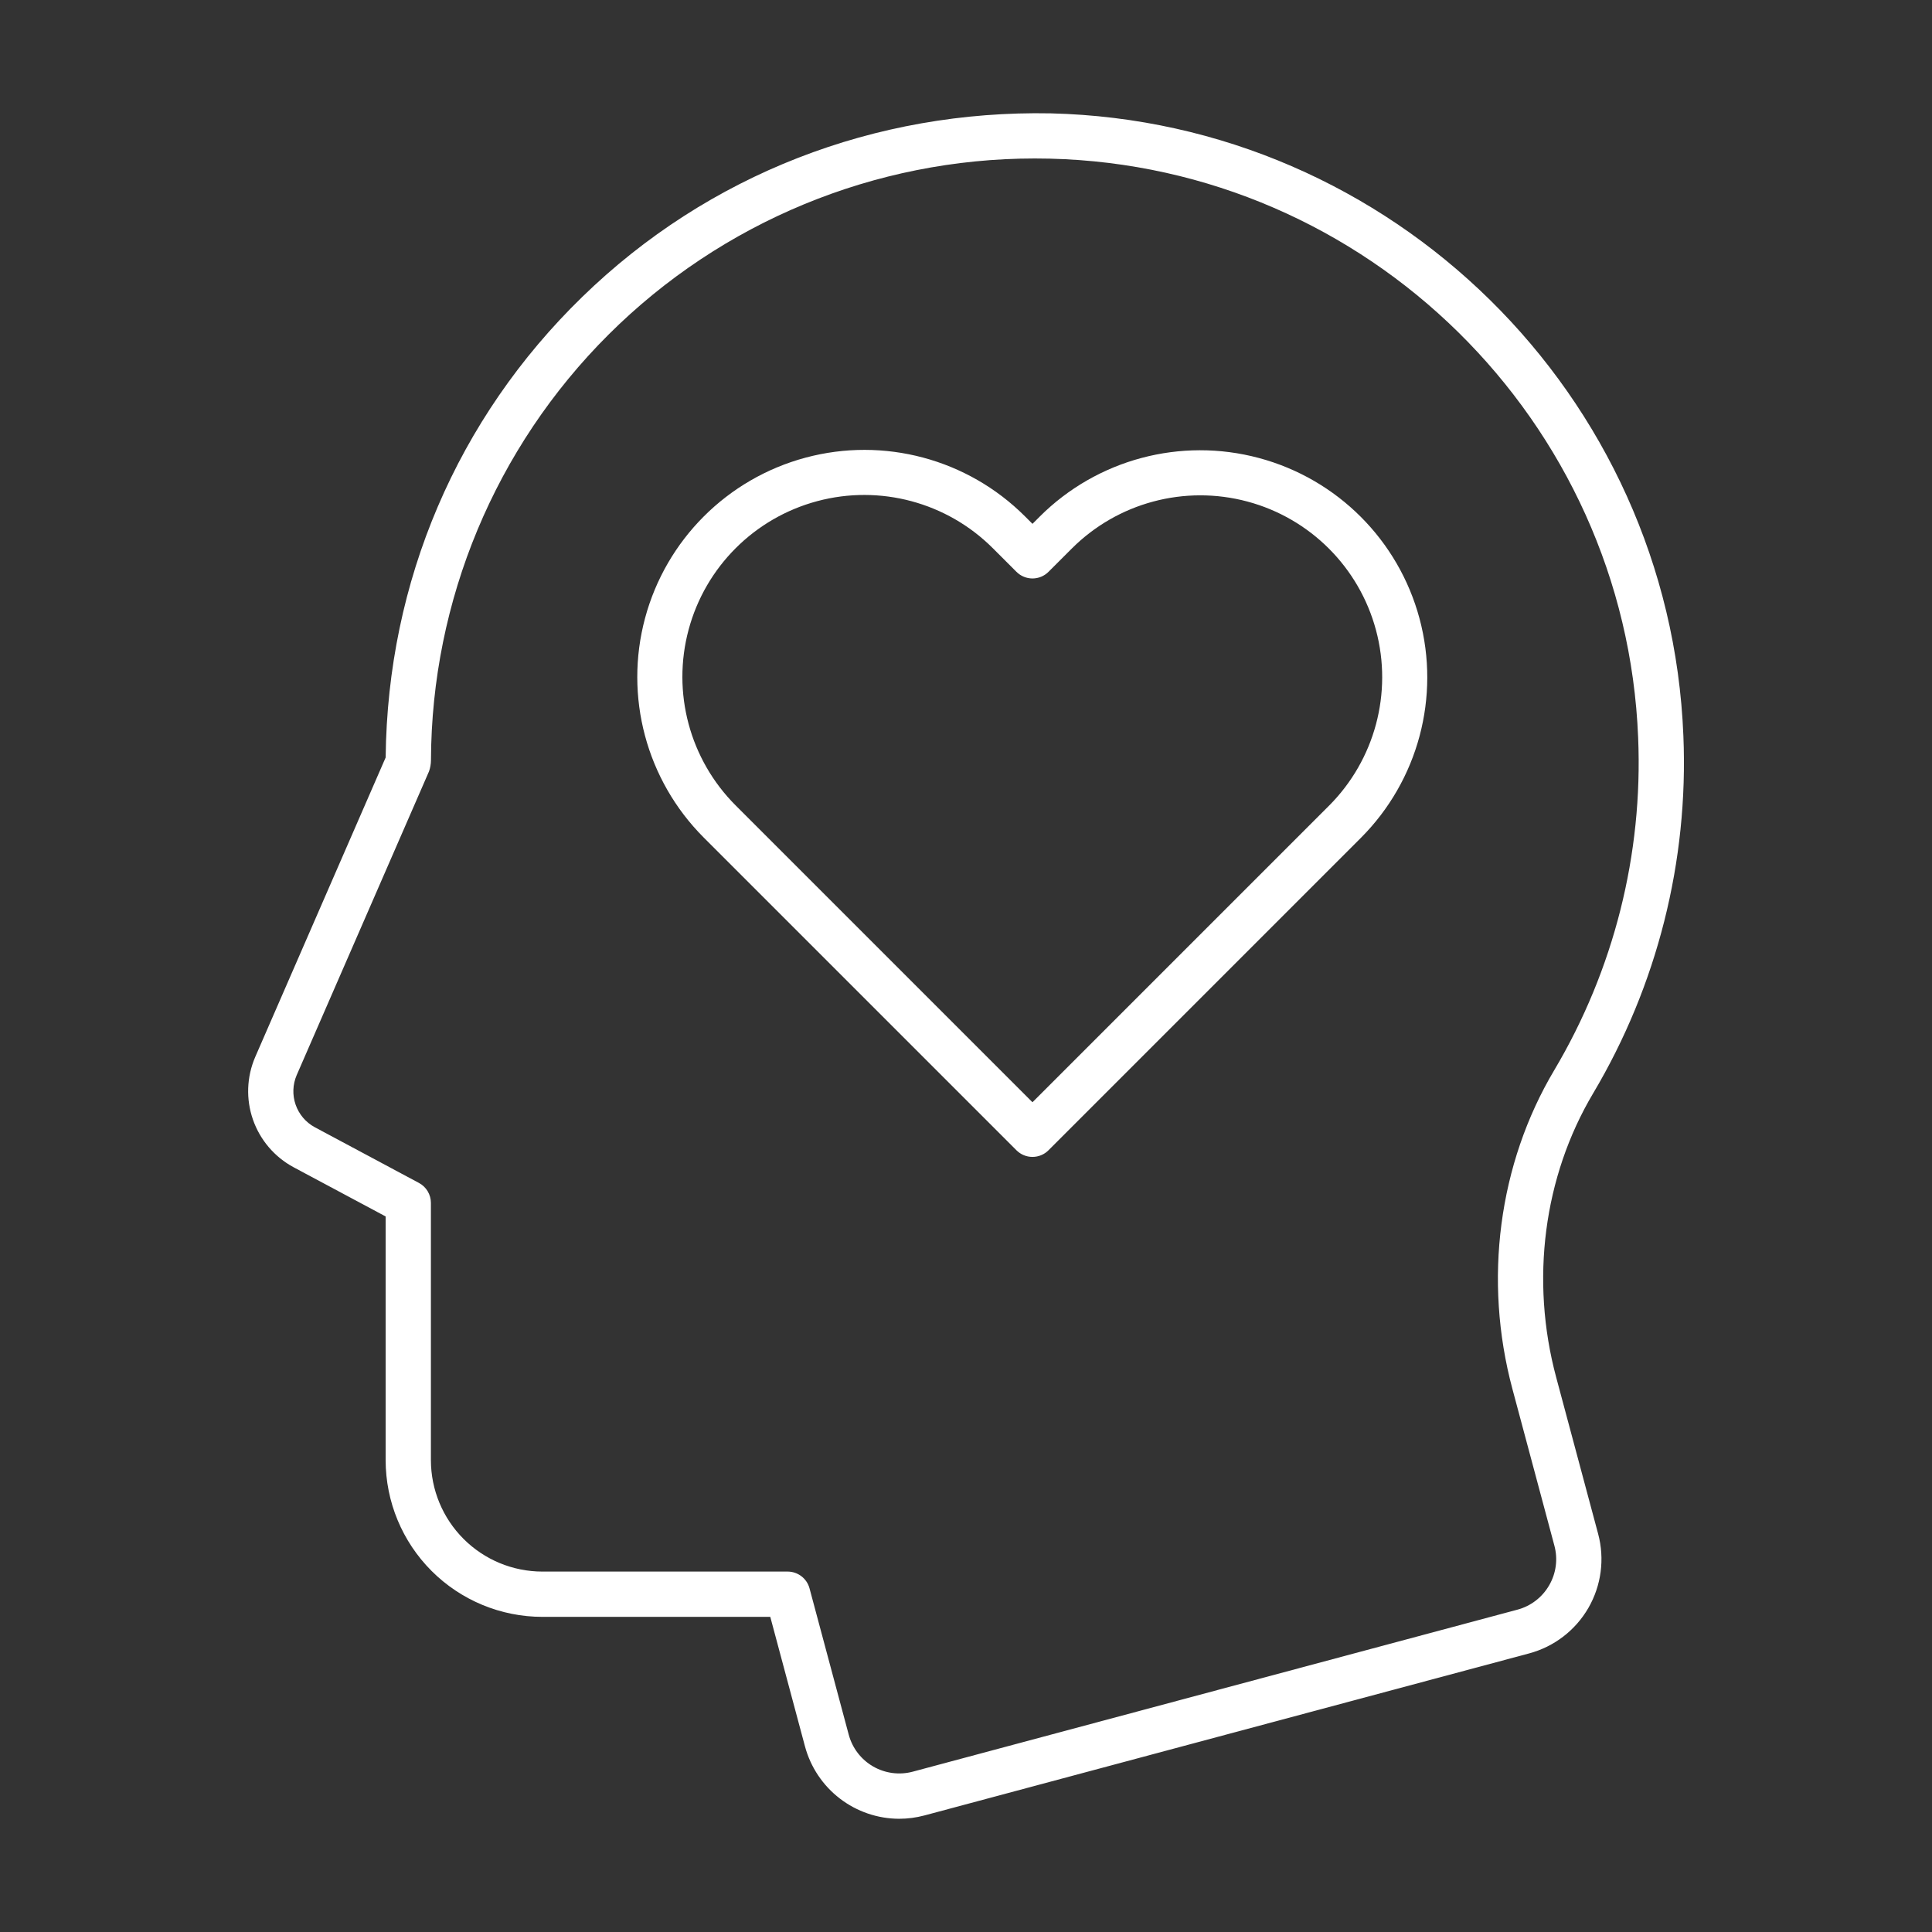
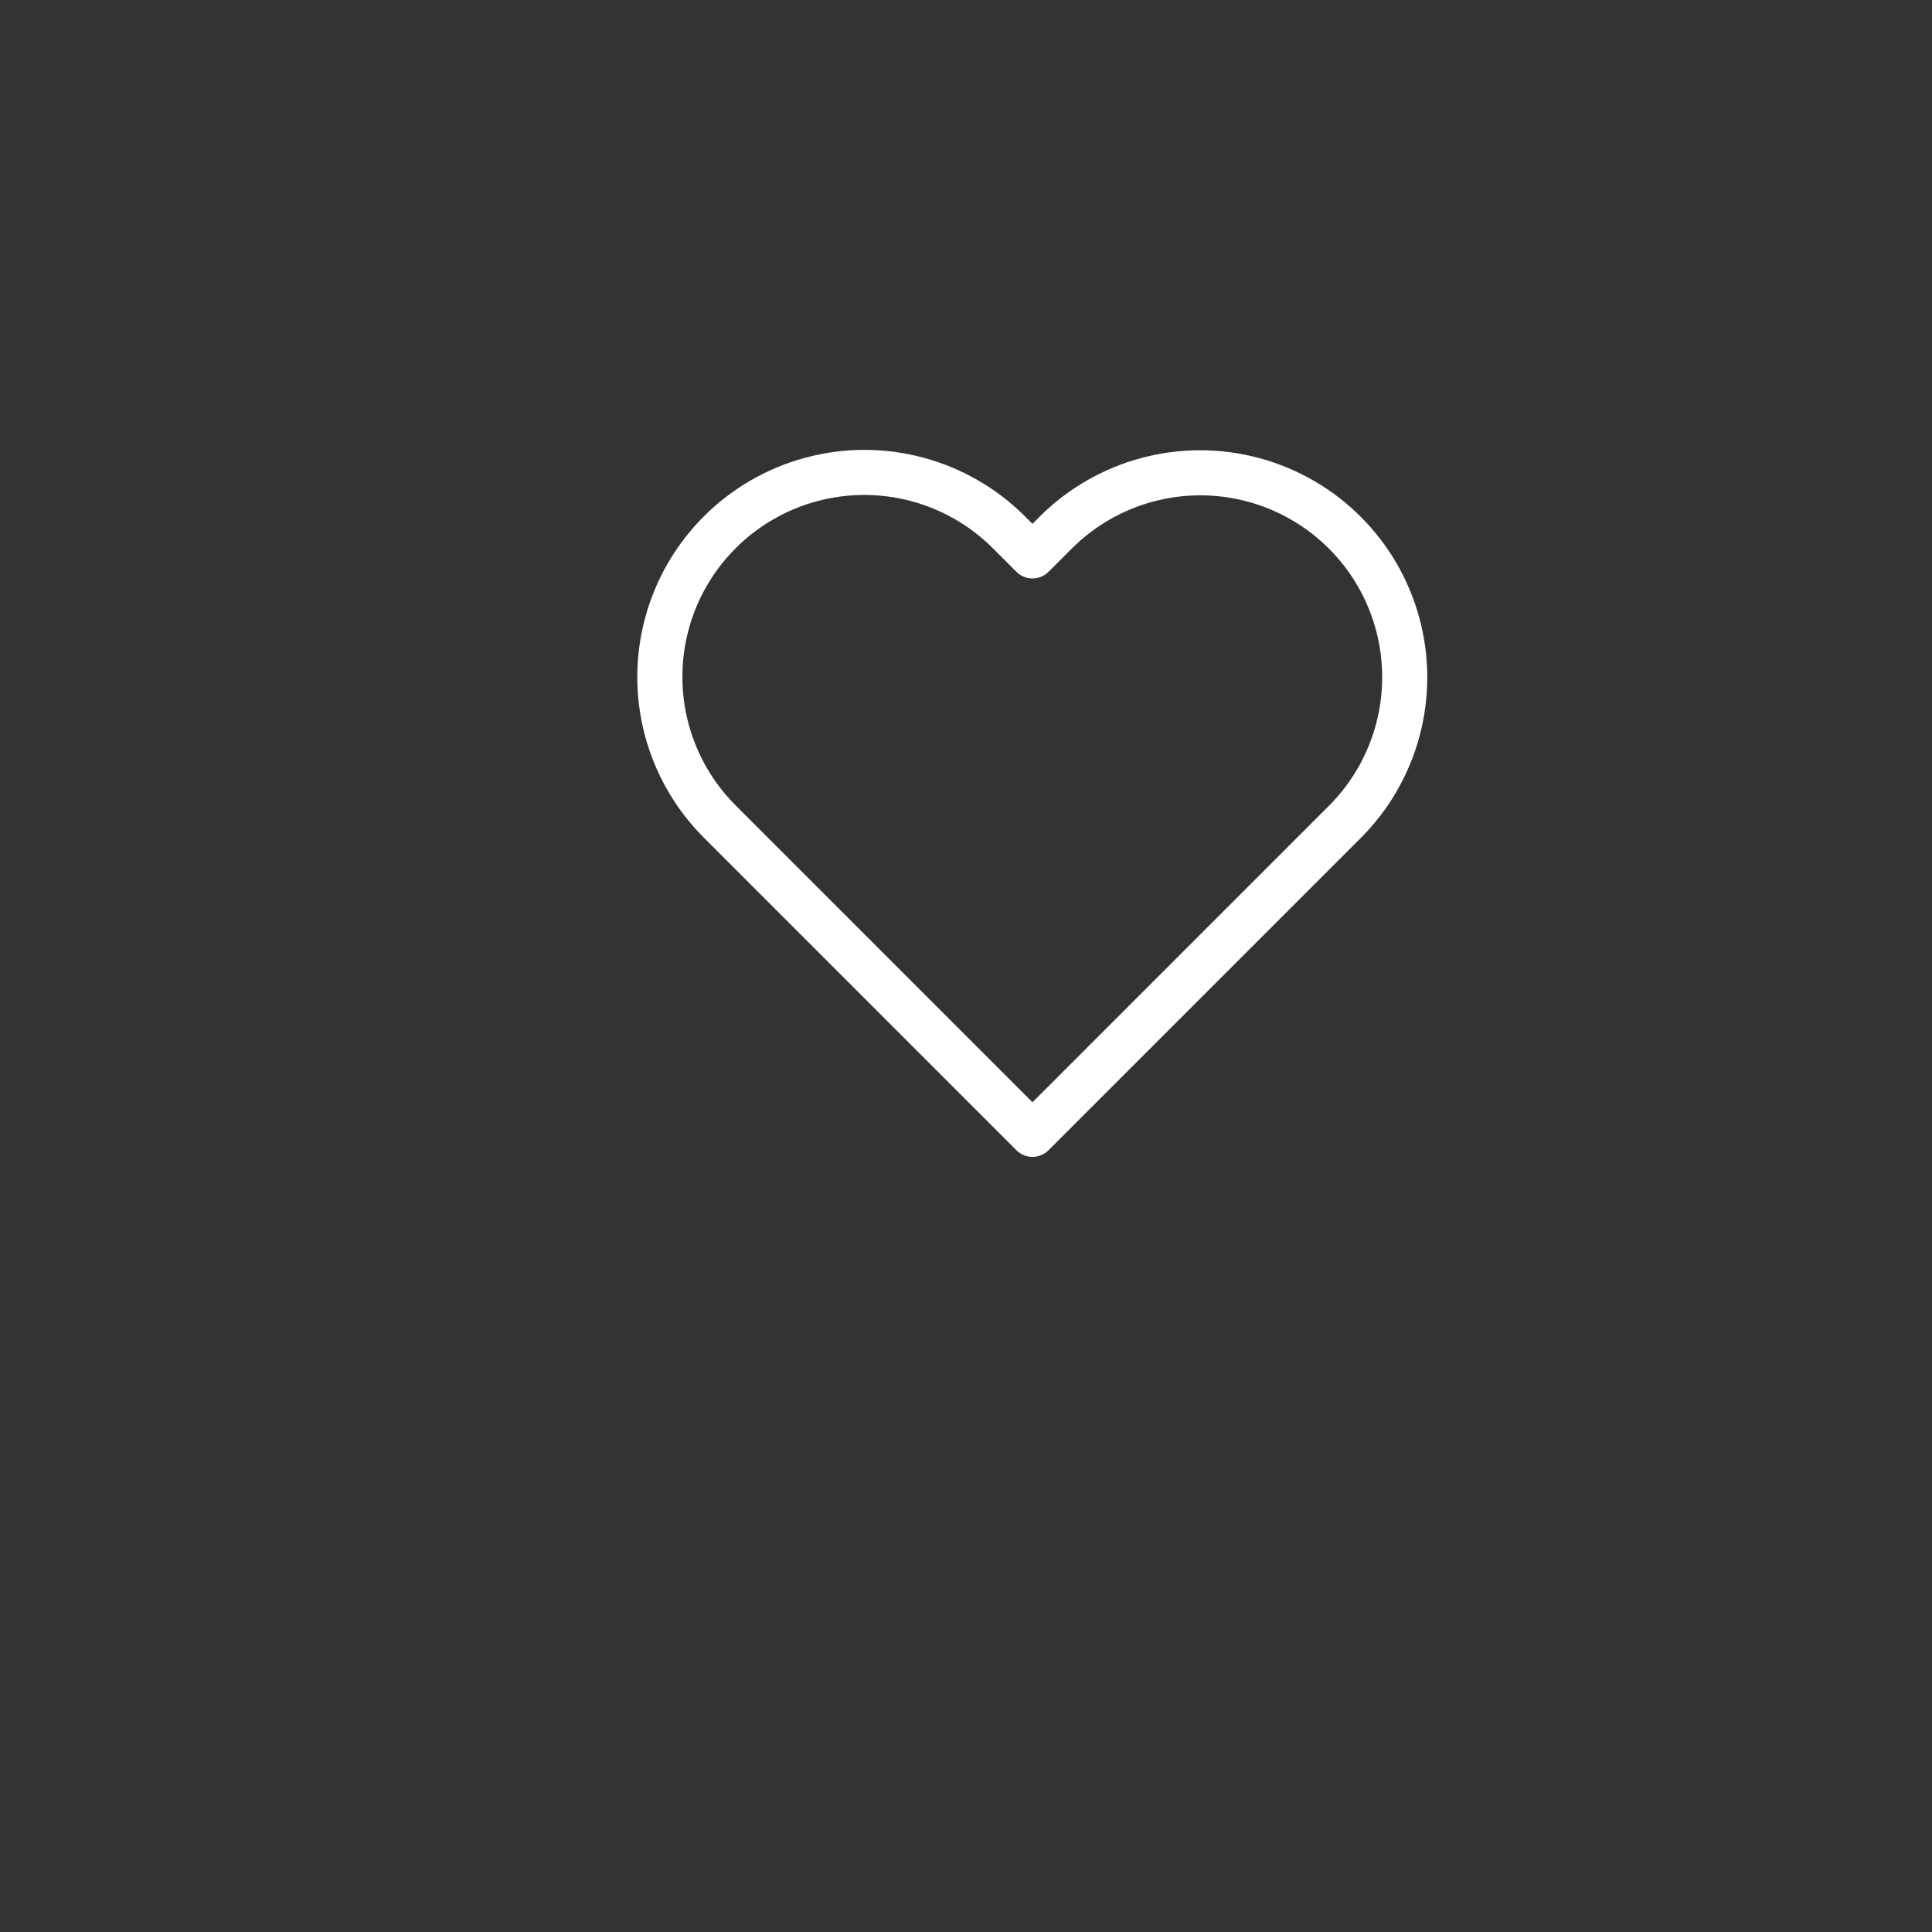
<svg xmlns="http://www.w3.org/2000/svg" width="114" height="114" viewBox="0 0 114 114" fill="none">
  <rect x="0" y="0" width="114" height="114" fill="#333333" stroke="none" />
-   <path d="M91.823 81.265C90.287 75.535 91.082 69.429 94.004 64.515C97.788 58.148 99.639 50.817 99.33 43.417C98.528 23.308 82.132 7.176 62.005 6.689C51.652 6.489 41.794 10.283 34.355 17.521C26.978 24.696 22.866 34.293 22.756 44.697L15.057 62.374C14.554 63.544 14.507 64.859 14.925 66.062C15.344 67.264 16.197 68.266 17.317 68.871L22.755 71.778V86.16C22.757 88.611 23.733 90.961 25.465 92.694C27.199 94.428 29.549 95.403 32 95.405H45.451L47.499 103.049V103.048C47.828 104.271 48.55 105.352 49.553 106.123C50.557 106.895 51.787 107.315 53.053 107.319C53.559 107.319 54.064 107.252 54.554 107.121L90.227 97.562H90.226C91.702 97.167 92.96 96.201 93.724 94.879C94.488 93.556 94.695 91.984 94.3 90.508L91.823 81.265ZM91.41 93.542C91.002 94.253 90.326 94.771 89.534 94.981L53.861 104.539C53.07 104.751 52.227 104.64 51.518 104.231C50.809 103.822 50.292 103.147 50.08 102.356L47.767 93.723C47.61 93.139 47.081 92.733 46.476 92.733H32C30.257 92.731 28.586 92.038 27.354 90.806C26.121 89.574 25.428 87.903 25.426 86.159V70.978C25.426 70.485 25.155 70.032 24.72 69.8L18.575 66.514C18.045 66.228 17.642 65.753 17.444 65.184C17.246 64.616 17.268 63.994 17.506 63.44L25.315 45.515C25.389 45.304 25.428 45.083 25.43 44.859C25.461 35.432 29.228 26.402 35.905 19.746C42.582 13.09 51.624 9.352 61.052 9.351C61.347 9.351 61.645 9.354 61.942 9.361C80.664 9.814 95.915 24.821 96.661 43.525V43.526C96.949 50.409 95.228 57.227 91.709 63.149C88.42 68.68 87.521 75.536 89.242 81.958L91.718 91.201V91.202C91.933 91.992 91.822 92.835 91.41 93.543L91.41 93.542Z" fill="white" />
  <path d="M61.35 30.483L60.923 30.91L60.473 30.461V30.461C57.086 27.081 52.154 25.764 47.533 27.004C42.912 28.244 39.302 31.854 38.062 36.475C36.822 41.096 38.139 46.028 41.519 49.415L59.977 67.874L59.978 67.874C60.228 68.125 60.568 68.265 60.922 68.265C61.277 68.265 61.617 68.125 61.867 67.874L80.303 49.437C83.682 46.05 85 41.118 83.76 36.497C82.52 31.876 78.91 28.266 74.289 27.026C69.668 25.786 64.736 27.104 61.349 30.483L61.35 30.483ZM78.414 47.547L60.922 65.04L43.408 47.525C40.697 44.814 39.638 40.863 40.631 37.159C41.623 33.456 44.515 30.564 48.218 29.572C51.922 28.579 55.873 29.638 58.584 32.349L59.978 33.742C60.229 33.993 60.569 34.133 60.923 34.133C61.277 34.133 61.617 33.993 61.867 33.742L63.239 32.371C65.95 29.66 69.901 28.602 73.605 29.594C77.307 30.586 80.2 33.479 81.192 37.182C82.184 40.885 81.125 44.836 78.415 47.547L78.414 47.547Z" fill="white" />
</svg>